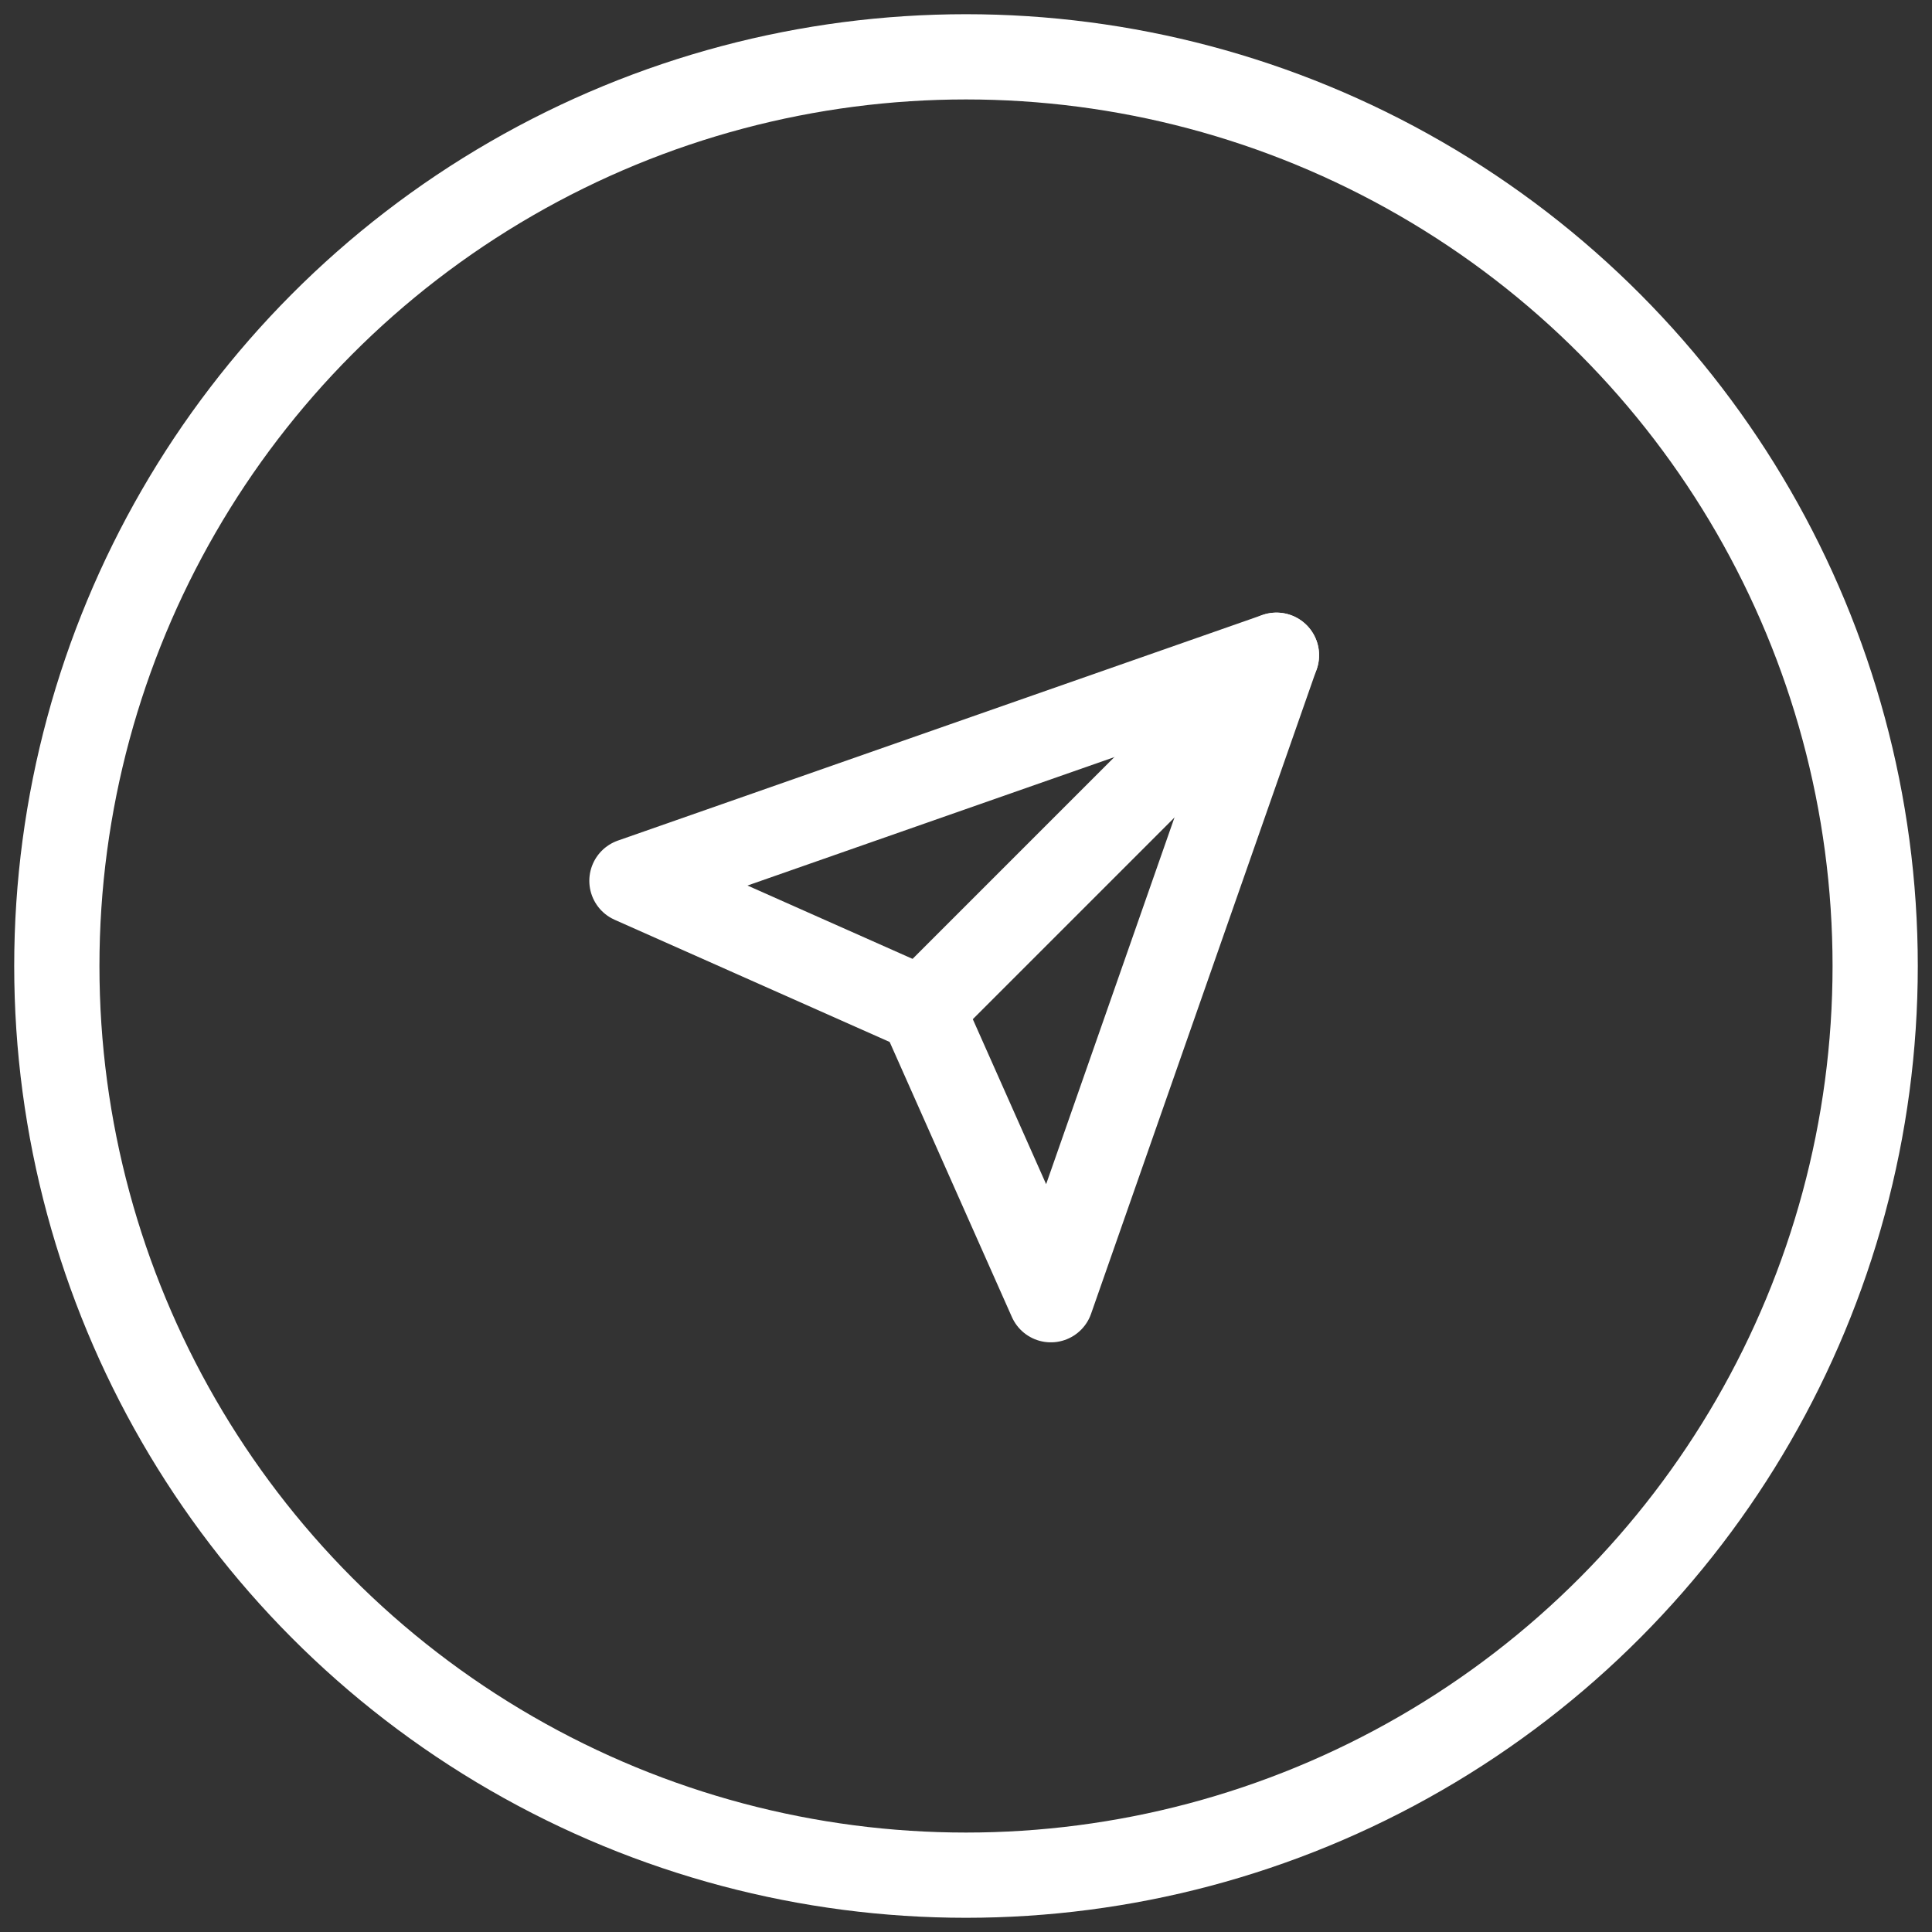
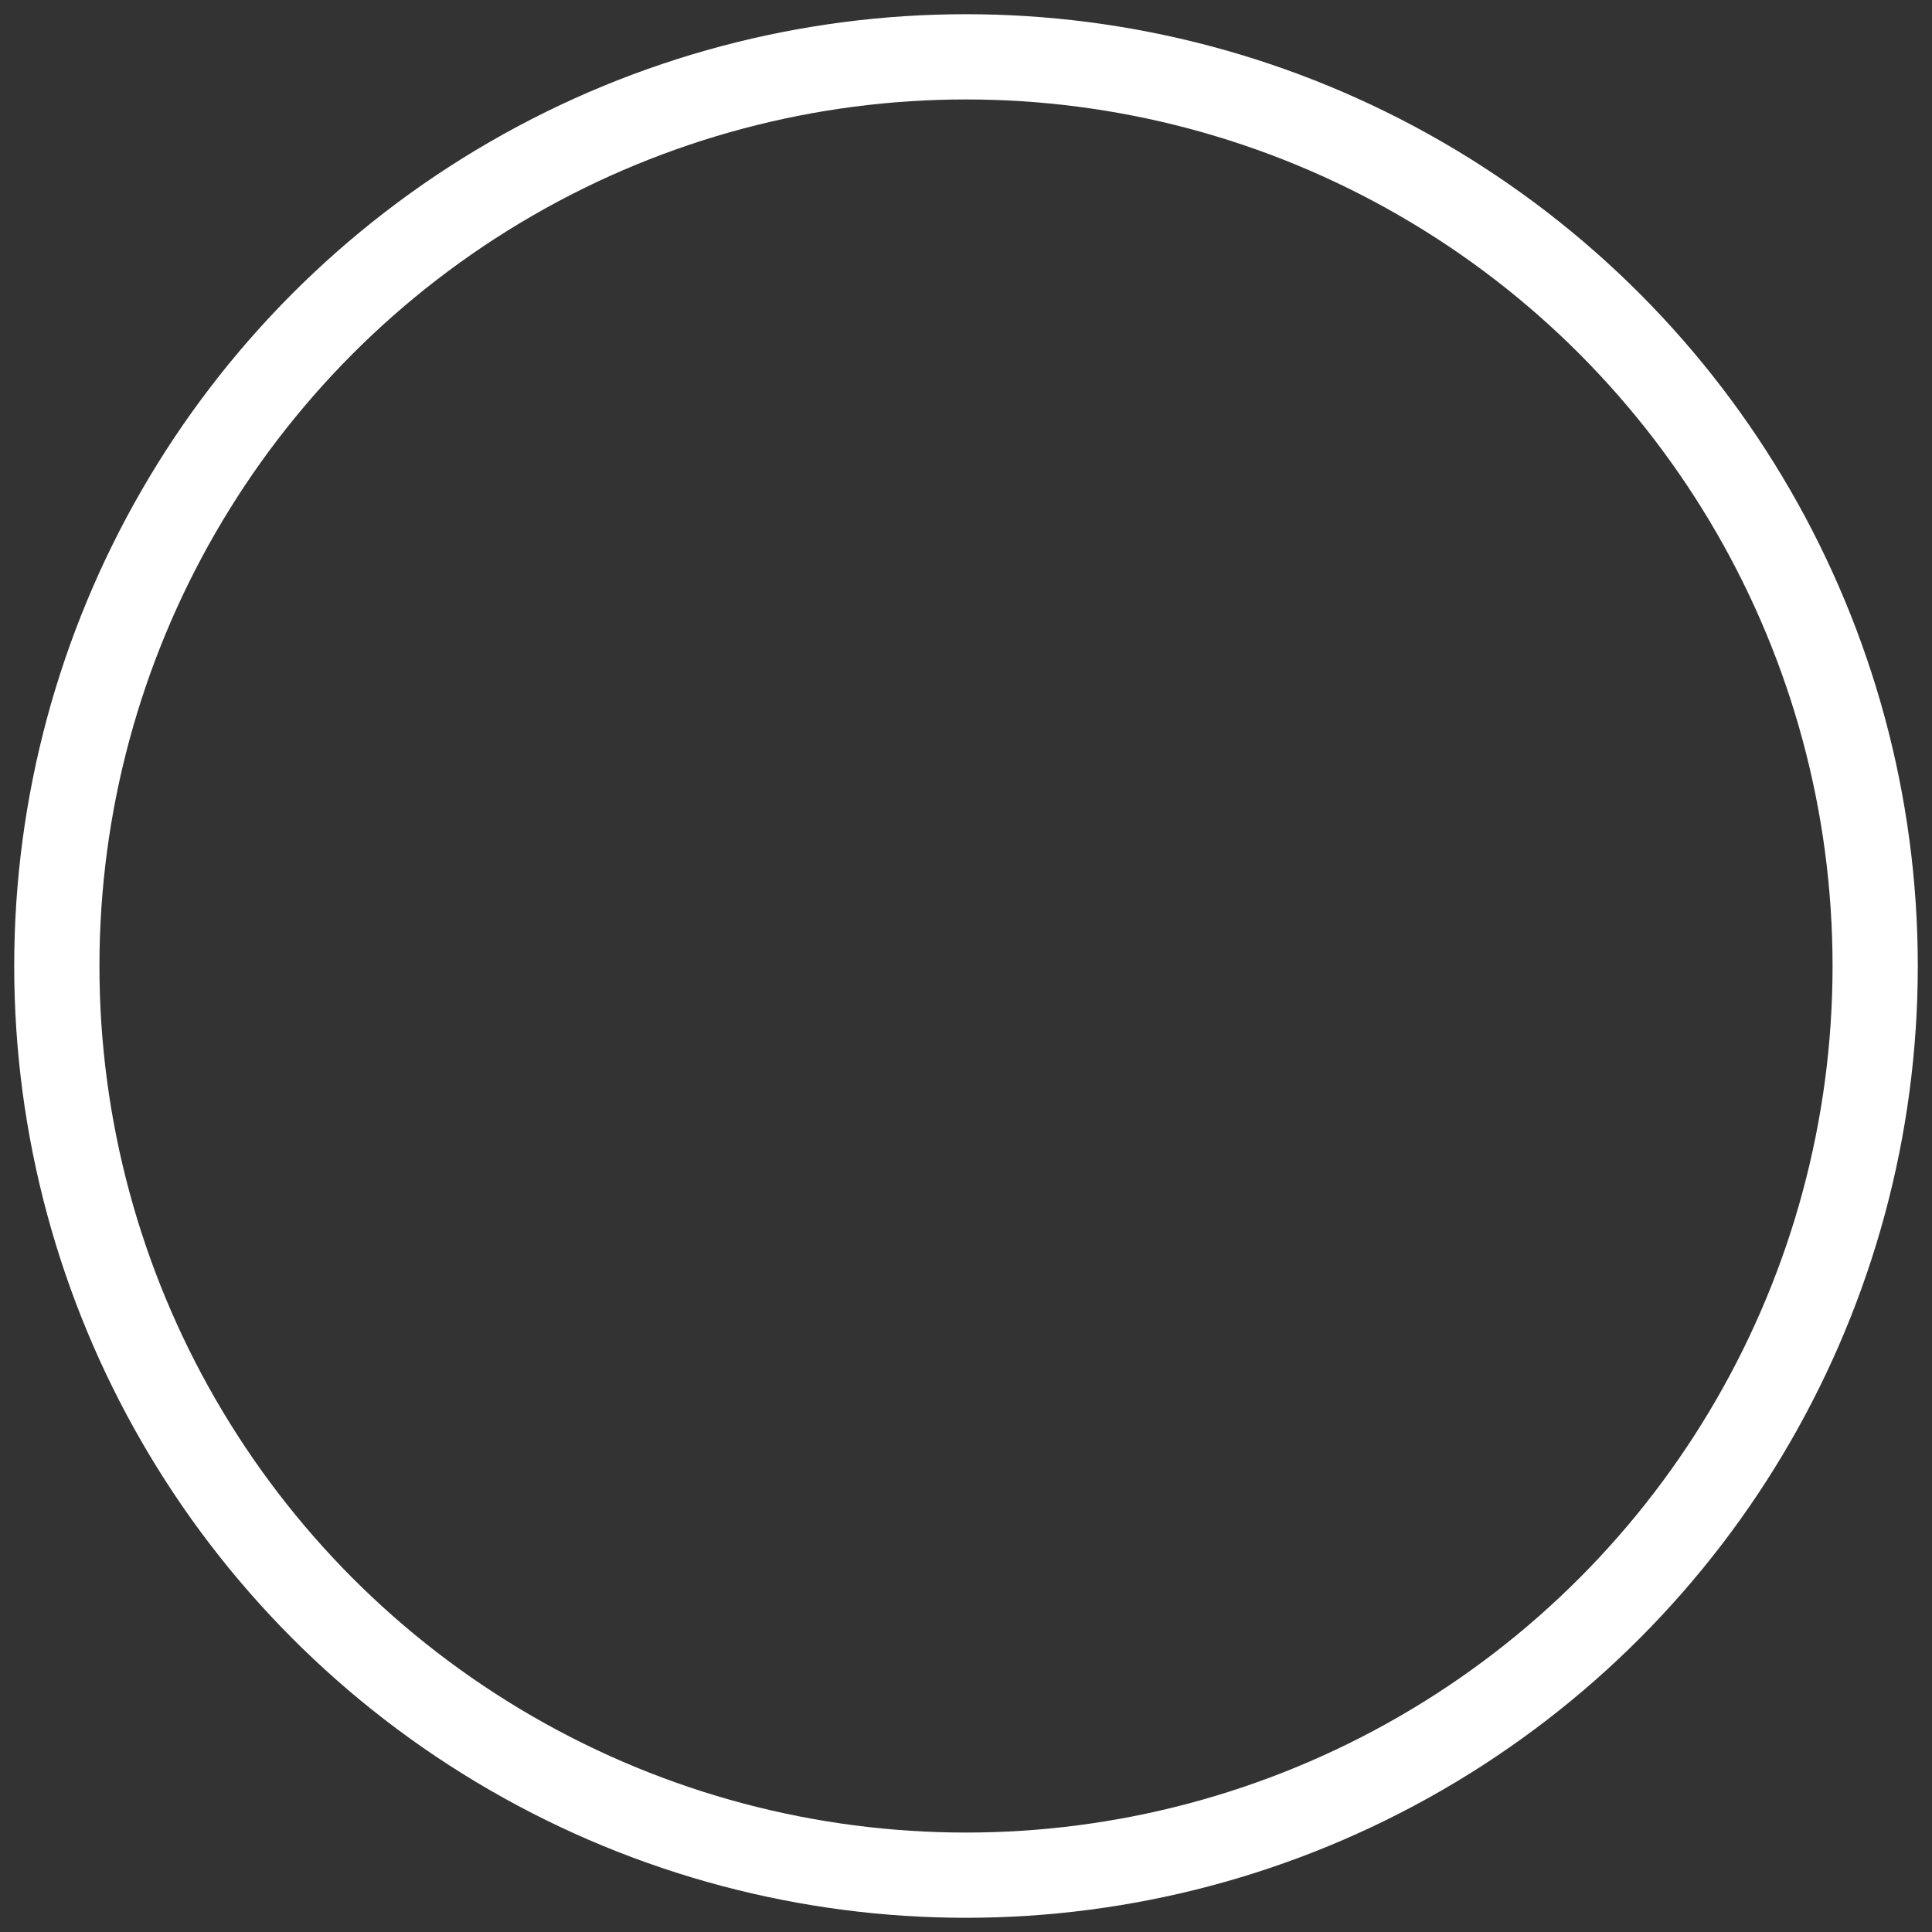
<svg xmlns="http://www.w3.org/2000/svg" width="34" height="34" viewBox="0 0 34 34" fill="none">
  <rect x="0" y="0" width="34" height="34" fill="#333333" stroke="none" />
  <circle cx="17" cy="17" r="16" stroke="white" stroke-width="1.5" stroke-linecap="round" stroke-linejoin="round" />
-   <path d="M22.464 11.531L16.226 17.769" stroke="white" stroke-width="1.5" stroke-linecap="round" stroke-linejoin="round" />
-   <path d="M22.463 11.531L18.493 22.873L16.225 17.769L11.121 15.501L22.463 11.531Z" stroke="white" stroke-width="1.5" stroke-linecap="round" stroke-linejoin="round" />
</svg>